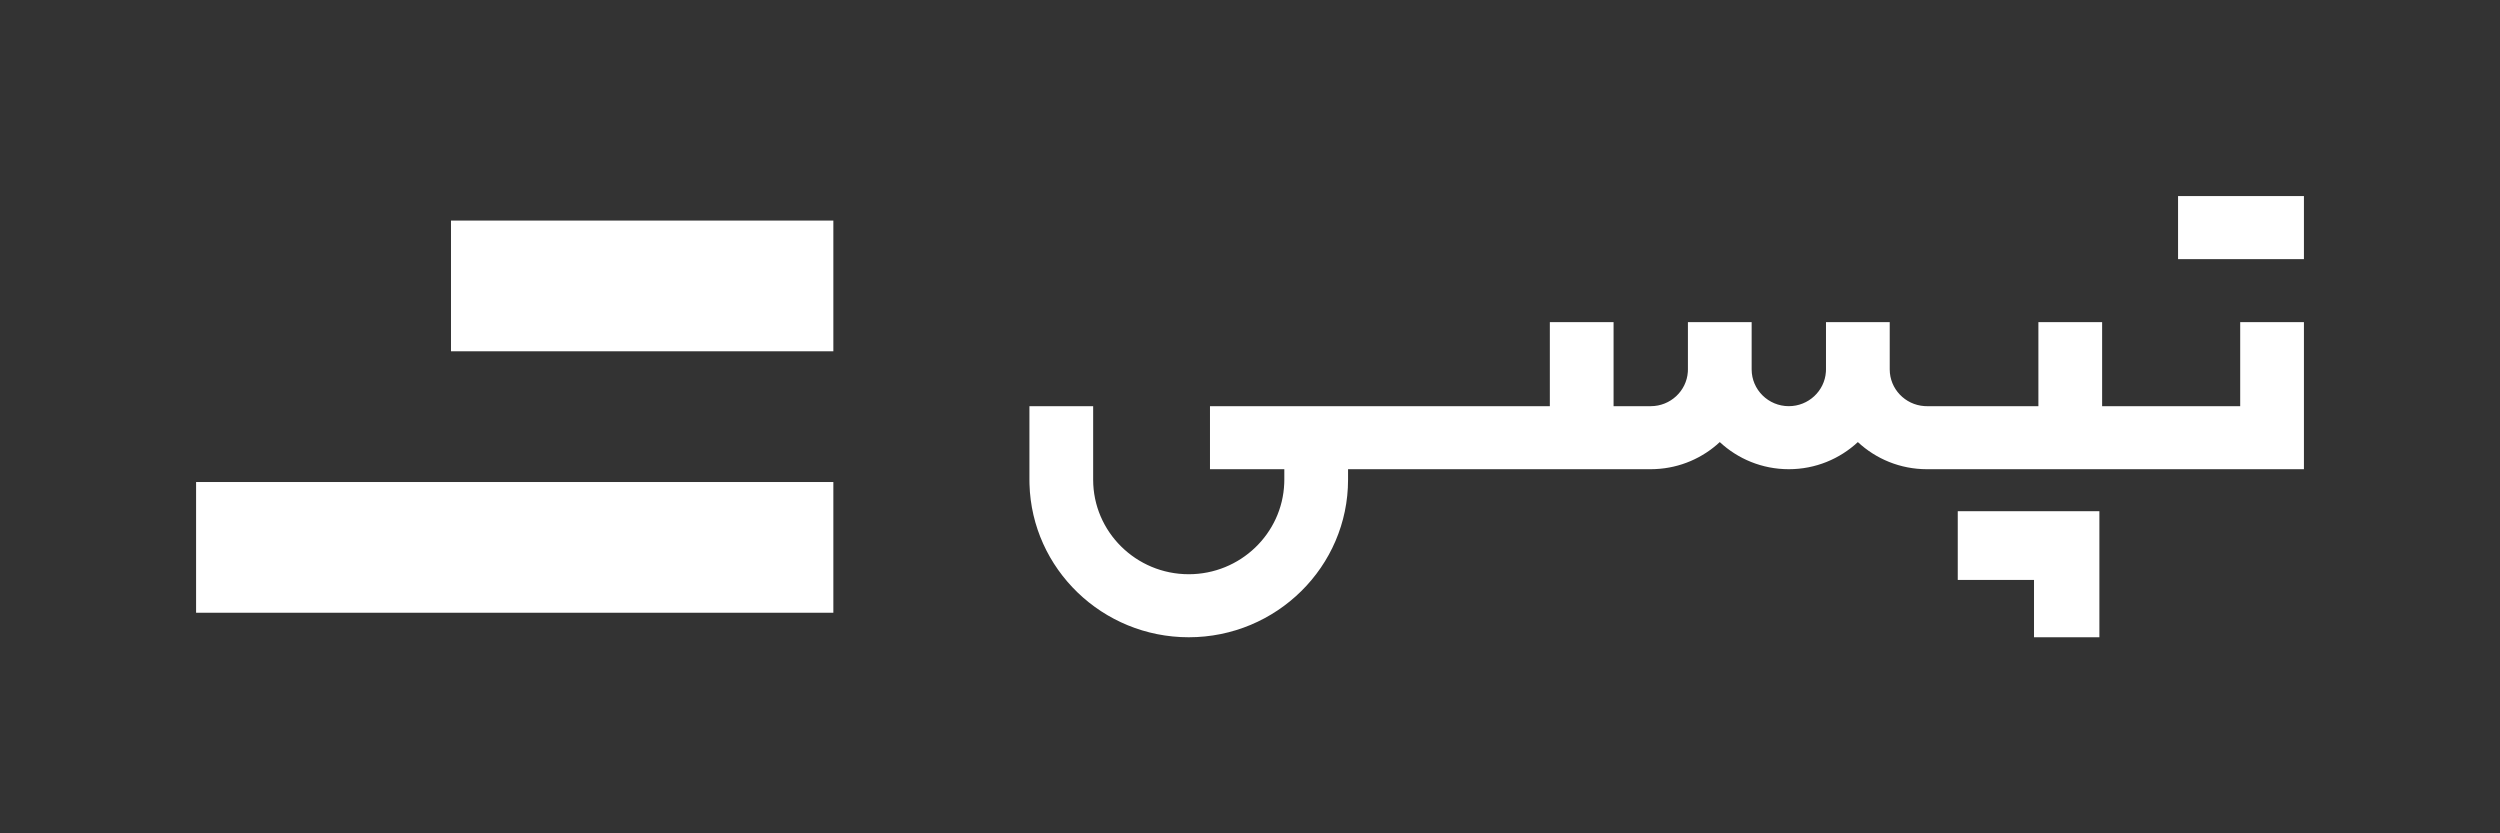
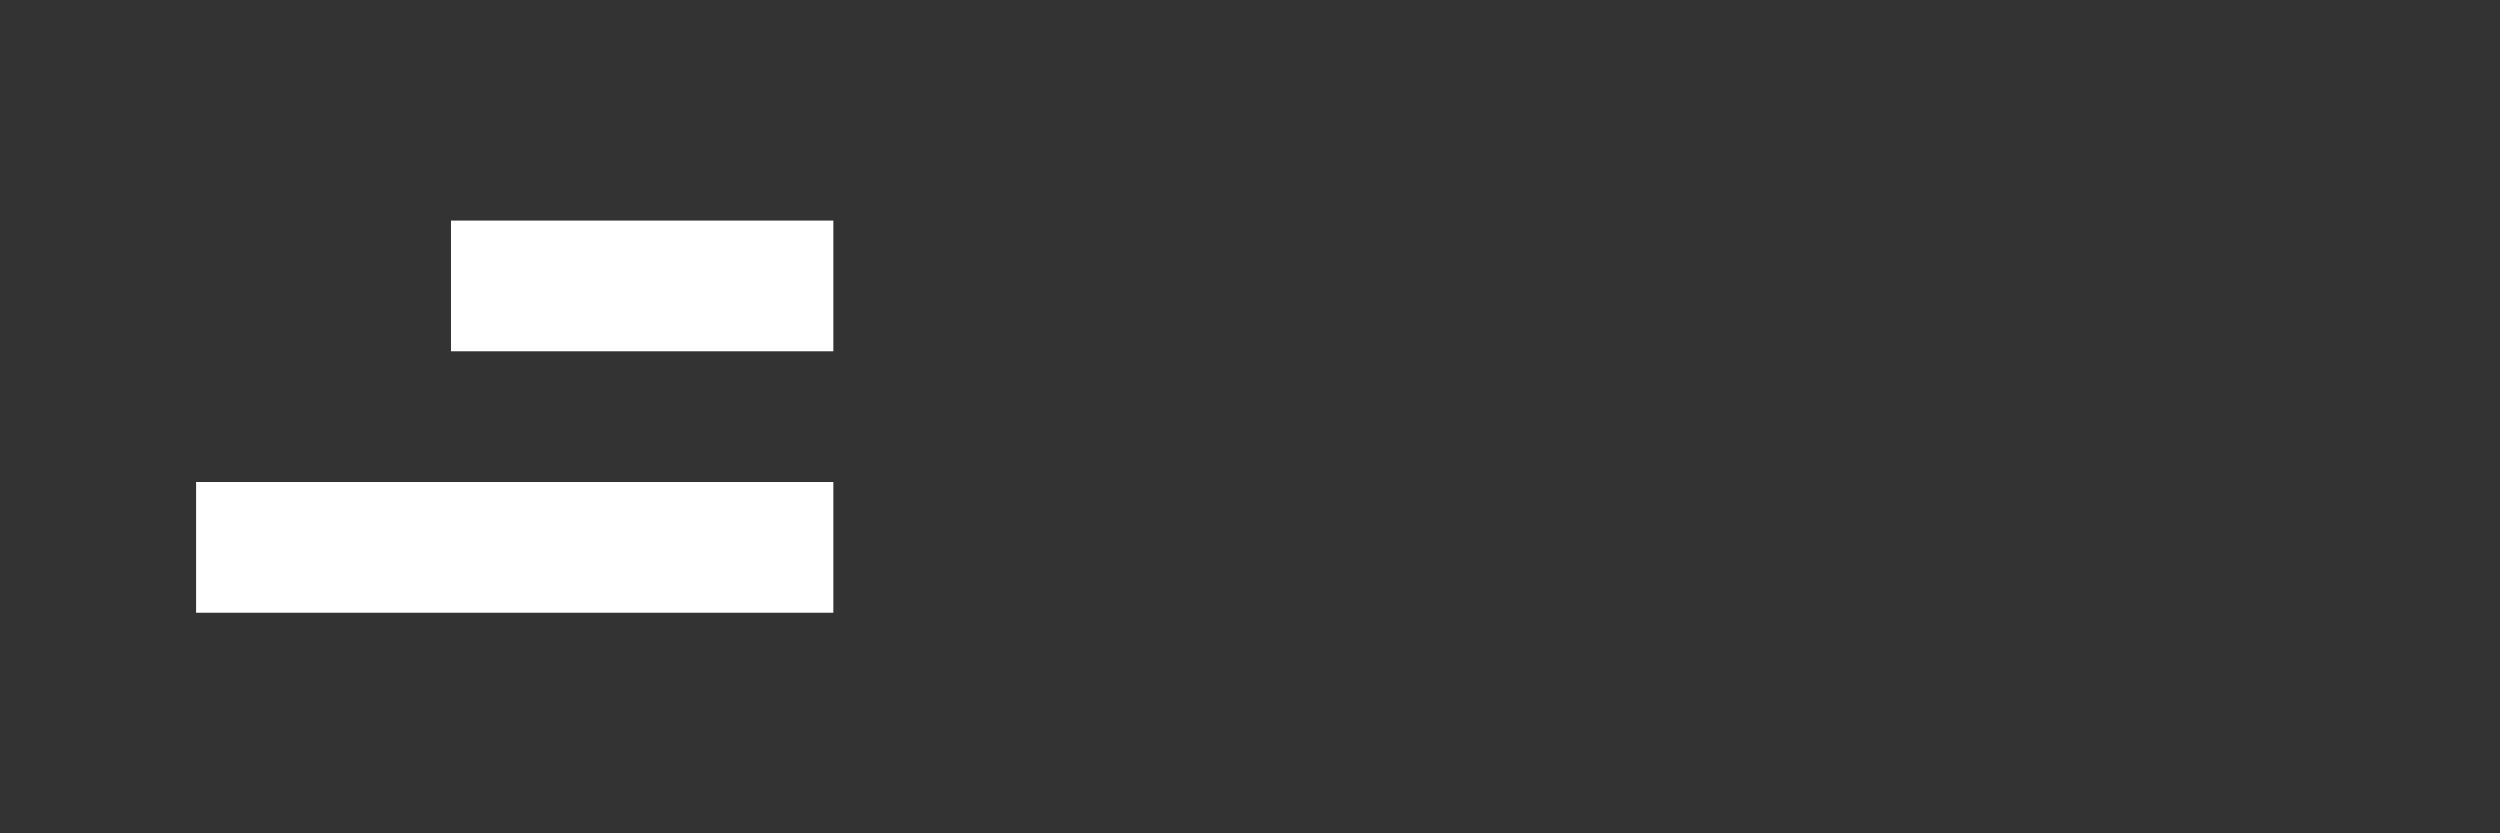
<svg xmlns="http://www.w3.org/2000/svg" width="126" height="42" viewBox="0 0 126 42" fill="none">
  <rect x="0" y="0" width="126" height="42" fill="#333333" stroke="none" />
  <g id="Tapsi">
    <path id="Logo" fill-rule="evenodd" clip-rule="evenodd" d="M22.73 11.117H42.001V17.705H22.73V11.117ZM9.883 24.294H42.001V30.882H9.883V24.294Z" fill="white" />
-     <path id="Shape" fill-rule="evenodd" clip-rule="evenodd" d="M81.324 16.236V20.471H83.198C84.187 20.471 85.001 19.707 85.067 18.745L85.071 18.618V16.236H88.283V18.618C88.283 19.64 89.123 20.471 90.156 20.471C91.146 20.471 91.959 19.707 92.025 18.745L92.03 18.618L92.03 16.236L95.242 16.236L95.242 18.618C95.242 19.597 96.014 20.401 96.987 20.467L97.115 20.471H102.735V16.236H105.947V20.471H112.906L112.906 16.236L116.118 16.236V23.648H97.115C95.77 23.648 94.546 23.128 93.636 22.281C92.725 23.128 91.501 23.648 90.156 23.648C88.811 23.648 87.587 23.128 86.677 22.281C85.82 23.078 84.686 23.585 83.433 23.642L83.198 23.648H67.942V24.177C67.942 28.556 64.34 32.118 59.912 32.118C55.559 32.118 52.003 28.674 51.886 24.395L51.883 24.177V20.471H55.095V24.177C55.095 26.804 57.256 28.941 59.912 28.941C62.508 28.941 64.631 26.9 64.726 24.355L64.73 24.177V23.648H60.983V20.471H78.112V16.236H81.324ZM105.809 25.765V32.118H102.514V29.23H98.671V25.765H105.809ZM116.118 9.883H109.774V13.059H116.118V9.883Z" fill="white" />
  </g>
</svg>